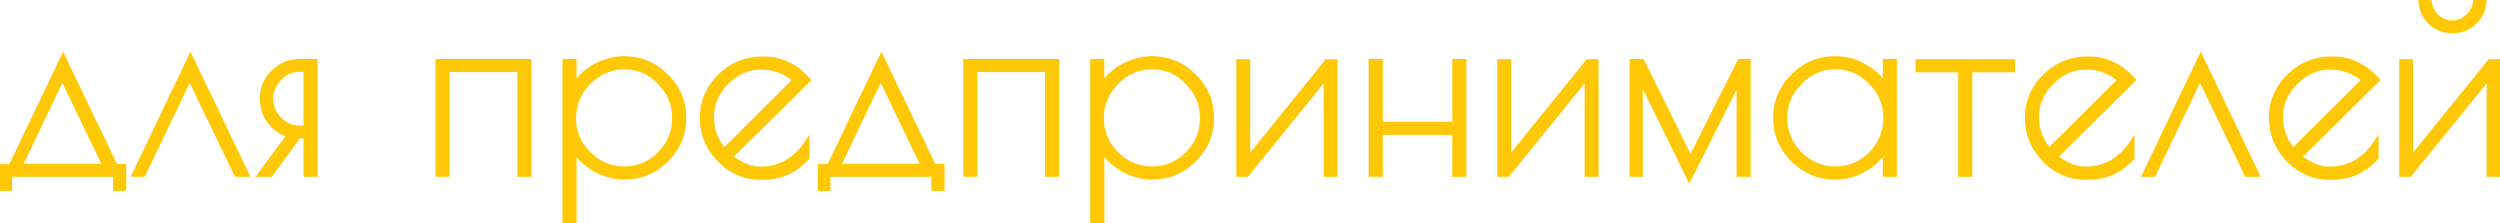
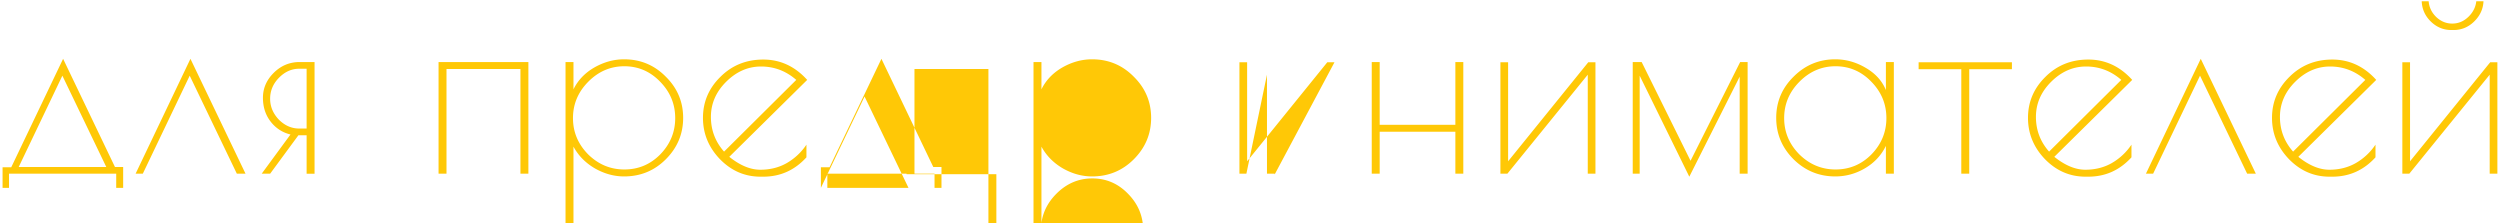
<svg xmlns="http://www.w3.org/2000/svg" width="806" height="72" fill="none">
-   <path fill="#FFC806" d="M.828 60.56v-6.64h2.8l16.72-34.96 16.72 34.88h2.64v6.72h-2.24V56H2.908v4.56H.828Zm19.28-36.16L6.028 53.84h28.24L20.108 24.4ZM46.038 56h-2.32l17.68-37.04L79.159 56h-2.8l-15.2-31.6L46.039 56Zm47.614-12.64c-2.614-.64-4.747-2.027-6.4-4.16-1.653-2.133-2.48-4.693-2.48-7.68 0-3.04 1.146-5.707 3.44-8 2.346-2.347 5.147-3.52 8.4-3.52h4.8v36h-2.56V43.6h-2.64L87.092 56h-2.72l9.28-12.64Zm5.2-1.92V22.16h-2.4c-2.453 0-4.64.987-6.56 2.96-1.867 1.92-2.8 4.16-2.8 6.72 0 2.507.933 4.747 2.8 6.72 1.92 1.92 4.107 2.88 6.56 2.88h2.4ZM141.39 20h28.96v36h-2.56V22.24h-23.84V56h-2.56V20Zm40.937 52V20h2.56v8.8c1.44-2.933 3.68-5.28 6.72-7.04 3.093-1.76 6.293-2.64 9.6-2.64 5.28 0 9.76 1.867 13.44 5.6 3.733 3.68 5.6 8.107 5.6 13.28s-1.867 9.627-5.6 13.36c-3.68 3.68-8.16 5.52-13.44 5.52-3.2 0-6.32-.853-9.36-2.56-3.04-1.76-5.36-4.107-6.96-7.04V72h-2.56Zm2.4-33.92c0 4.48 1.627 8.373 4.88 11.68 3.307 3.253 7.2 4.88 11.68 4.88 4.533 0 8.4-1.627 11.6-4.88 3.2-3.307 4.8-7.2 4.8-11.68 0-4.533-1.627-8.453-4.88-11.76-3.2-3.307-7.04-4.96-11.52-4.96-4.48 0-8.373 1.68-11.68 5.04-3.253 3.307-4.88 7.2-4.88 11.68Zm61.35 18.88h-.88c-5.067 0-9.44-1.893-13.12-5.68-3.627-3.787-5.44-8.213-5.44-13.28 0-5.12 1.866-9.52 5.6-13.2 3.733-3.733 8.346-5.6 13.84-5.6 5.493 0 10.213 2.187 14.16 6.56l-25.12 24.8c3.466 2.773 6.8 4.16 10 4.16s6.053-.72 8.56-2.16a19.184 19.184 0 0 0 6.32-5.92v4.08c-3.787 4.16-8.427 6.24-13.92 6.24Zm-.72-35.52c-4.214 0-7.974 1.653-11.28 4.96-3.254 3.253-4.88 7.013-4.88 11.28 0 4.267 1.413 8 4.24 11.2l23.28-23.12c-3.307-2.88-7.094-4.32-11.36-4.32Zm19.298 39.12v-6.64h2.8l16.72-34.96 16.72 34.88h2.64v6.72h-2.24V56h-34.56v4.56h-2.08Zm19.28-36.16-14.08 29.44h28.24l-14.16-29.44Zm27.611-4.4h28.96v36h-2.56V22.24h-23.84V56h-2.56V20Zm40.937 52V20h2.56v8.8c1.44-2.933 3.68-5.28 6.72-7.04 3.094-1.76 6.294-2.64 9.6-2.64 5.28 0 9.76 1.867 13.44 5.6 3.734 3.68 5.6 8.107 5.6 13.28s-1.866 9.627-5.6 13.36c-3.68 3.68-8.16 5.52-13.44 5.52-3.2 0-6.32-.853-9.36-2.56-3.04-1.76-5.36-4.107-6.96-7.04V72h-2.56Zm2.4-33.92c0 4.48 1.627 8.373 4.88 11.68 3.307 3.253 7.2 4.88 11.68 4.88 4.534 0 8.4-1.627 11.6-4.88 3.2-3.307 4.8-7.2 4.8-11.68 0-4.533-1.626-8.453-4.88-11.76-3.2-3.307-7.04-4.96-11.52-4.96-4.48 0-8.373 1.68-11.68 5.04-3.253 3.307-4.88 7.2-4.88 11.68Zm75.35-18V56h-2.48V24.08L401.834 56h-2.24V20.08h2.48V52l25.84-31.92h2.32ZM469.21 20h2.56v36h-2.56V42.48h-24.4V56h-2.56V20h2.56v20.24h24.4V20Zm45.164.08V56h-2.48V24.08L485.974 56h-2.24V20.08h2.48V52l25.84-31.92h2.32ZM526.391 56V20h2.88l15.76 31.84 16-31.84h2.4v36h-2.56V24.72l-16.24 32.24-16-32.56V56h-2.24Zm84.182-36v36h-2.56v-8.96c-1.493 3.04-3.733 5.44-6.72 7.2-2.987 1.76-6.187 2.64-9.6 2.64-5.227 0-9.707-1.84-13.44-5.52-3.733-3.733-5.6-8.187-5.6-13.36s1.867-9.6 5.6-13.28c3.733-3.733 8.213-5.6 13.44-5.6 3.413 0 6.667.907 9.76 2.72 3.147 1.813 5.333 4.213 6.56 7.2V20h2.56Zm-35.36 18.08c0 4.48 1.627 8.373 4.88 11.68 3.307 3.253 7.2 4.88 11.68 4.88 4.533 0 8.4-1.627 11.6-4.88 3.2-3.307 4.8-7.2 4.8-11.68 0-4.533-1.627-8.453-4.88-11.76-3.2-3.307-7.04-4.96-11.52-4.96-4.48 0-8.373 1.68-11.68 5.04-3.253 3.307-4.88 7.2-4.88 11.68Zm73.43-18v2.24h-13.76V56h-2.56V22.32h-13.76v-2.24h30.08Zm24.622 36.88h-.88c-5.067 0-9.44-1.893-13.12-5.68-3.627-3.787-5.44-8.213-5.44-13.28 0-5.12 1.867-9.52 5.6-13.2 3.733-3.733 8.347-5.6 13.84-5.6s10.213 2.187 14.16 6.56l-25.12 24.8c3.467 2.773 6.8 4.16 10 4.16s6.053-.72 8.56-2.16a19.174 19.174 0 0 0 6.32-5.92v4.08c-3.787 4.16-8.427 6.24-13.92 6.24Zm-.72-35.52c-4.213 0-7.973 1.653-11.28 4.96-3.253 3.253-4.88 7.013-4.88 11.28 0 4.267 1.413 8 4.24 11.2l23.28-23.12c-3.307-2.88-7.093-4.32-11.36-4.32ZM694.164 56h-2.32l17.68-37.04L727.284 56h-2.8l-15.2-31.6-15.12 31.6Zm57.773.96h-.88c-5.067 0-9.44-1.893-13.12-5.68-3.627-3.787-5.44-8.213-5.44-13.28 0-5.12 1.867-9.52 5.6-13.2 3.733-3.733 8.347-5.6 13.84-5.6s10.213 2.187 14.16 6.56l-25.12 24.8c3.467 2.773 6.8 4.16 10 4.16s6.053-.72 8.56-2.16a19.174 19.174 0 0 0 6.32-5.92v4.08c-3.787 4.16-8.427 6.24-13.92 6.24Zm-.72-35.52c-4.213 0-7.973 1.653-11.28 4.96-3.253 3.253-4.88 7.013-4.88 11.28 0 4.267 1.413 8 4.24 11.2l23.28-23.12c-3.307-2.88-7.093-4.32-11.36-4.32Zm53.939-1.36V56h-2.48V24.08L776.756 56h-2.24V20.08h2.48V52l25.84-31.92h2.32ZM782.996.4c.16 1.973.986 3.68 2.48 5.12 1.493 1.387 3.2 2.08 5.12 2.08 1.973 0 3.706-.72 5.2-2.16 1.493-1.44 2.346-3.12 2.56-5.04h2.32c-.107 2.507-1.12 4.693-3.04 6.56-1.867 1.813-4.08 2.72-6.64 2.72h-.64c-2.56 0-4.774-.907-6.64-2.72-1.867-1.813-2.854-4-2.96-6.56h2.24Z" />
-   <path fill="#FFC806" d="M.828 60.56h-1v1h1v-1Zm0-6.64v-1h-1v1h1Zm2.8 0v1h.63l.272-.569-.902-.431Zm16.72-34.96.902-.432-.903-1.884-.901 1.885.902.431Zm16.72 34.88-.902.432.273.568h.63v-1Zm2.64 0h1v-1h-1v1Zm0 6.72v1h1v-1h-1Zm-2.24 0h-1v1h1v-1Zm0-4.56h1v-1h-1v1Zm-34.56 0v-1h-1v1h1Zm0 4.56v1h1v-1h-1Zm17.2-36.16.901-.433-.903-1.88-.9 1.881.902.432ZM6.028 53.84l-.902-.432-.685 1.432h1.587v-1Zm28.24 0v1h1.59l-.689-1.433-.9.433Zm-32.44 6.72v-6.64h-2v6.64h2Zm-1-5.64h2.8v-2h-2.8v2Zm3.702-.569 16.72-34.96-1.804-.862-16.72 34.96 1.804.863Zm14.916-34.959 16.72 34.88 1.804-.864-16.72-34.88-1.804.864ZM37.068 54.84h2.64v-2h-2.64v2Zm1.64-1v6.72h2v-6.72h-2Zm1 5.72h-2.24v2h2.24v-2Zm-1.24 1V56h-2v4.56h2Zm-1-5.56H2.908v2h34.56v-2Zm-35.56 1v4.56h2V56h-2Zm1 3.56H.828v2h2.08v-2Zm16.298-35.592-14.08 29.44 1.804.864 14.08-29.44-1.804-.864ZM6.028 54.84h28.24v-2H6.028v2Zm29.141-1.433-14.16-29.44-1.802.866 14.16 29.44 1.802-.866ZM46.04 56v1h.63l.272-.568-.902-.432Zm-2.32 0-.903-.43-.683 1.43h1.586v-1Zm17.68-37.04.901-.432-.903-1.885-.9 1.886.902.431ZM79.159 56v1h1.588l-.686-1.432-.902.432Zm-2.8 0-.901.434.272.566h.629v-1Zm-15.2-31.6.9-.433-.903-1.879-.9 1.88.903.432ZM46.039 55h-2.32v2h2.32v-2Zm-1.418 1.43 17.68-37.04-1.805-.86-17.68 37.04 1.805.86Zm15.876-37.038 17.76 37.04 1.803-.864-17.76-37.04-1.803.864ZM79.159 55h-2.8v2h2.8v-2Zm-1.9.566-15.2-31.6-1.801.867 15.2 31.6 1.802-.867ZM60.258 23.968l-15.12 31.6 1.804.864 15.12-31.6-1.804-.864ZM93.652 43.36l.806.592.886-1.207-1.454-.356-.238.971Zm-6.4-4.16.79-.613-.79.613Zm.96-15.68-.707-.707.707.707Zm13.2-3.52h1v-1h-1v1Zm0 36v1h1v-1h-1Zm-2.56 0h-1v1h1v-1Zm0-12.4h1v-1h-1v1Zm-2.64 0v-1h-.506l-.3.407.806.593ZM87.092 56v1h.506l.3-.407-.806-.593Zm-2.72 0-.806-.592L82.397 57h1.975v-1Zm14.48-14.56v1h1v-1h-1Zm0-19.28h1v-1h-1v1Zm-8.96 2.96-.717-.697.717.697Zm0 13.44-.727.687.01.01.01.01.707-.707Zm3.998 3.829c-2.393-.586-4.332-1.846-5.848-3.802l-1.58 1.226c1.79 2.31 4.118 3.824 6.952 4.518l.476-1.942Zm-5.848-3.802c-1.503-1.939-2.27-4.277-2.27-7.067h-2c0 3.183.886 5.965 2.69 8.293l1.58-1.226Zm-2.27-7.067c0-2.756 1.027-5.173 3.147-7.293l-1.414-1.414c-2.467 2.467-3.733 5.383-3.733 8.707h2Zm3.147-7.293C91.082 22.064 93.629 21 96.612 21v-2c-3.525 0-6.577 1.283-9.107 3.813l1.414 1.414ZM96.612 21h4.8v-2h-4.8v2Zm3.8-1v36h2V20h-2Zm1 35h-2.56v2h2.56v-2Zm-1.56 1V43.6h-2V56h2Zm-1-13.4h-2.64v2h2.64v-2Zm-3.446.407-9.12 12.4 1.611 1.186 9.12-12.4-1.61-1.185ZM87.092 55h-2.72v2h2.72v-2Zm-1.914 1.592 9.28-12.64-1.612-1.184-9.28 12.64 1.612 1.184ZM99.852 41.44V22.16h-2v19.28h2Zm-1-20.28h-2.4v2h2.4v-2Zm-2.4 0c-2.758 0-5.194 1.122-7.277 3.263l1.434 1.394c1.757-1.805 3.694-2.657 5.843-2.657v-2Zm-7.277 3.263c-2.039 2.097-3.083 4.584-3.083 7.417h2c0-2.287.822-4.28 2.517-6.023l-1.434-1.394Zm-3.083 7.417c0 2.785 1.047 5.265 3.073 7.407l1.453-1.374c-1.707-1.805-2.526-3.804-2.526-6.033h-2Zm3.093 7.427c2.085 2.086 4.519 3.173 7.267 3.173v-2c-2.159 0-4.099-.833-5.853-2.587l-1.414 1.414Zm7.267 3.173h2.4v-2h-2.4v2ZM141.39 20v-1h-1v1h1Zm28.96 0h1v-1h-1v1Zm0 36v1h1v-1h-1Zm-2.56 0h-1v1h1v-1Zm0-33.76h1v-1h-1v1Zm-23.84 0v-1h-1v1h1Zm0 33.76v1h1v-1h-1Zm-2.56 0h-1v1h1v-1Zm0-35h28.96v-2h-28.96v2Zm27.96-1v36h2V20h-2Zm1 35h-2.56v2h2.56v-2Zm-1.56 1V22.24h-2V56h2Zm-1-34.76h-23.84v2h23.84v-2Zm-24.84 1V56h2V22.24h-2Zm1 32.76h-2.56v2h2.56v-2Zm-1.56 1V20h-2v36h2Zm39.937 16h-1v1h1v-1Zm0-52v-1h-1v1h1Zm2.56 0h1v-1h-1v1Zm0 8.8h-1l1.898.44-.898-.44Zm6.72-7.04-.494-.87-.007.005.501.865Zm23.04 2.96-.712.702.005.005.005.005.702-.712Zm0 26.64.707.707-.707-.707Zm-22.8 2.96-.501.865.012.007.489-.872Zm-6.96-7.04.878-.479-1.878.479h1Zm0 24.72v1h1v-1h-1Zm4.72-22.24-.713.701.006.006.006.006.701-.713Zm23.28 0 .713.701.006-.006-.719-.695Zm-.08-23.44-.718.695.005.006.713-.701Zm-23.2.08-.713-.701.713.701Zm-6.28 45.6V20h-2v52h2Zm-1-51h2.56v-2h-2.56v2Zm1.56-1v8.8h2V20h-2Zm1.898 9.24c1.346-2.741 3.441-4.946 6.323-6.615l-1.002-1.73c-3.198 1.851-5.583 4.34-7.117 7.464l1.796.882Zm6.317-6.61c2.954-1.682 5.985-2.51 9.105-2.51v-2c-3.493 0-6.862.932-10.094 2.77l.989 1.74Zm9.105-2.51c5.015 0 9.237 1.76 12.728 5.302l1.424-1.404c-3.869-3.925-8.606-5.898-14.152-5.898v2Zm12.738 5.312c3.546 3.495 5.302 7.666 5.302 12.568h2c0-5.445-1.977-10.127-5.898-13.992l-1.404 1.424ZM219.248 38c0 4.902-1.757 9.103-5.307 12.653l1.414 1.414c3.917-3.916 5.893-8.622 5.893-14.067h-2Zm-5.307 12.653c-3.489 3.49-7.714 5.227-12.733 5.227v2c5.541 0 10.277-1.942 14.147-5.813l-1.414-1.414Zm-12.733 5.227c-3.013 0-5.966-.802-8.87-2.432l-.979 1.744c3.175 1.783 6.463 2.688 9.849 2.688v-2Zm-8.859-2.425c-2.89-1.673-5.075-3.89-6.583-6.654l-1.756.958c1.693 3.103 4.147 5.58 7.337 7.426l1.002-1.73Zm-8.461-6.175V72h2V47.28h-2Zm1 23.72h-2.56v2h2.56v-2Zm-1.16-32.92c0 4.753 1.737 8.895 5.167 12.381l1.426-1.402c-3.077-3.127-4.593-6.772-4.593-10.979h-2Zm5.179 12.393c3.486 3.43 7.629 5.167 12.381 5.167v-2c-4.207 0-7.852-1.516-10.979-4.593l-1.402 1.426Zm12.381 5.167c4.804 0 8.926-1.736 12.313-5.179l-1.426-1.402c-3.013 3.063-6.624 4.581-10.887 4.581v2Zm12.319-5.185c3.375-3.487 5.081-7.628 5.081-12.375h-2c0 4.213-1.494 7.859-4.518 10.985l1.437 1.39Zm5.081-12.375c0-4.802-1.734-8.972-5.167-12.461l-1.426 1.402c3.074 3.125 4.593 6.795 4.593 11.059h2Zm-5.161-12.455c-3.383-3.496-7.48-5.265-12.239-5.265v2c4.201 0 7.784 1.538 10.802 4.655l1.437-1.39Zm-12.239-5.265c-4.763 0-8.909 1.799-12.393 5.339l1.426 1.402c3.13-3.18 6.77-4.741 10.967-4.741v-2Zm-12.393 5.339c-3.43 3.486-5.167 7.628-5.167 12.381h2c0-4.207 1.516-7.852 4.593-10.979l-1.426-1.402Zm43.183 25.581-.723.692.005.005.718-.697Zm.16-26.48.702.712.005-.005-.707-.707Zm28 .96.702.712.68-.672-.64-.71-.742.67Zm-25.12 24.8-.703-.712-.8.79.878.703.625-.781Zm18.56 2 .498.867.005-.003-.503-.864Zm6.32-5.92h1v-3.273l-1.83 2.714.83.559Zm0 4.08.739.673.261-.286v-.387h-1Zm-25.92-24.32.707.707-.707-.707Zm-.64 22.48-.75.662.702.795.752-.748-.704-.709Zm23.28-23.12.704.71.763-.758-.811-.706-.656.754Zm-10.64 30.2h-.88v2h.88v-2Zm-.88 0c-4.784 0-8.903-1.775-12.403-5.377l-1.435 1.394c3.86 3.971 8.488 5.983 13.838 5.983v-2ZM232.8 50.588c-3.456-3.607-5.162-7.789-5.162-12.588h-2c0 5.334 1.919 10.006 5.717 13.972l1.445-1.384ZM227.638 38c0-4.845 1.754-8.99 5.302-12.488l-1.405-1.424c-3.918 3.863-5.897 8.517-5.897 13.912h2Zm5.307-12.493c3.537-3.537 7.892-5.307 13.133-5.307v-2c-5.747 0-10.618 1.964-14.548 5.893l1.415 1.414Zm13.133-5.307c5.188 0 9.645 2.05 13.417 6.23l1.485-1.34c-4.121-4.566-9.104-6.89-14.902-6.89v2Zm13.457 4.848-25.12 24.8 1.405 1.424 25.12-24.8-1.405-1.424Zm-25.042 26.293c3.576 2.86 7.124 4.379 10.625 4.379v-2c-2.9 0-6.019-1.255-9.376-3.94l-1.249 1.56Zm10.625 4.379c3.355 0 6.384-.757 9.058-2.293l-.997-1.734c-2.339 1.344-5.017 2.027-8.061 2.027v2Zm9.063-2.296a20.182 20.182 0 0 0 6.646-6.225l-1.659-1.118a18.177 18.177 0 0 1-5.994 5.615l1.007 1.728Zm4.817-6.784v4.08h2v-4.08h-2Zm.26 3.407c-3.602 3.957-7.976 5.913-13.18 5.913v2c5.782 0 10.688-2.204 14.659-6.567l-1.479-1.346Zm-13.9-29.607c-4.509 0-8.516 1.781-11.988 5.253l1.415 1.414c3.141-3.142 6.655-4.667 10.573-4.667v-2Zm-11.988 5.253c-3.424 3.424-5.172 7.433-5.172 11.987h2c0-3.98 1.505-7.49 4.587-10.573l-1.415-1.414Zm-5.172 11.987c0 4.51 1.502 8.48 4.49 11.862l1.499-1.324c-2.665-3.017-3.989-6.515-3.989-10.538h-2Zm5.944 11.91 23.28-23.12-1.409-1.42-23.28 23.12 1.409 1.42Zm23.232-24.584c-3.483-3.034-7.501-4.566-12.016-4.566v2c4.017 0 7.573 1.348 10.703 4.074l1.313-1.508Zm7.282 35.554h-1v1h1v-1Zm0-6.64v-1h-1v1h1Zm2.8 0v1h.63l.272-.569-.902-.431Zm16.72-34.96.902-.432-.903-1.884-.901 1.885.902.431Zm16.72 34.88-.901.432.272.568h.629v-1Zm2.64 0h1v-1h-1v1Zm0 6.72v1h1v-1h-1Zm-2.24 0h-1v1h1v-1Zm0-4.56h1v-1h-1v1Zm-34.56 0v-1h-1v1h1Zm0 4.56v1h1v-1h-1Zm17.2-36.16.901-.433-.903-1.88-.9 1.881.902.432Zm-14.08 29.44-.902-.432-.684 1.432h1.586v-1Zm28.24 0v1h1.591l-.69-1.433-.901.433Zm-32.44 6.72v-6.64h-2v6.64h2Zm-1-5.64h2.8v-2h-2.8v2Zm3.702-.569 16.72-34.96-1.804-.862-16.72 34.96 1.804.863Zm14.917-34.959 16.72 34.88 1.803-.864-16.72-34.88-1.803.864Zm17.621 35.448h2.64v-2h-2.64v2Zm1.64-1v6.72h2v-6.72h-2Zm1 5.72h-2.24v2h2.24v-2Zm-1.24 1V56h-2v4.56h2Zm-1-5.56h-34.56v2h34.56v-2Zm-35.56 1v4.56h2V56h-2Zm1 3.56h-2.08v2h2.08v-2Zm16.298-35.592-14.08 29.44 1.804.864 14.08-29.44-1.804-.864ZM269.856 54.84h28.24v-2h-28.24v2Zm29.141-1.433-14.16-29.44-1.802.866 14.16 29.44 1.802-.866ZM311.547 20v-1h-1v1h1Zm28.96 0h1v-1h-1v1Zm0 36v1h1v-1h-1Zm-2.56 0h-1v1h1v-1Zm0-33.76h1v-1h-1v1Zm-23.84 0v-1h-1v1h1Zm0 33.76v1h1v-1h-1Zm-2.56 0h-1v1h1v-1Zm0-35h28.96v-2h-28.96v2Zm27.96-1v36h2V20h-2Zm1 35h-2.56v2h2.56v-2Zm-1.56 1V22.24h-2V56h2Zm-1-34.76h-23.84v2h23.84v-2Zm-24.84 1V56h2V22.24h-2Zm1 32.76h-2.56v2h2.56v-2Zm-1.56 1V20h-2v36h2Zm39.937 16h-1v1h1v-1Zm0-52v-1h-1v1h1Zm2.56 0h1v-1h-1v1Zm0 8.8h-1l1.898.44-.898-.44Zm6.72-7.04-.494-.87-.007.005.501.865Zm23.04 2.96-.712.702.005.005.005.005.702-.712Zm0 26.64.707.707-.707-.707Zm-22.8 2.96-.501.865.012.007.489-.872Zm-6.96-7.04.878-.479-1.878.479h1Zm0 24.72v1h1v-1h-1Zm4.72-22.24-.712.701.005.006.006.006.701-.713Zm23.28 0 .713.701.006-.006-.719-.695Zm-.08-23.44-.718.695.006.006.712-.701Zm-23.2.08-.712-.701.712.701Zm-6.28 45.6V20h-2v52h2Zm-1-51h2.56v-2h-2.56v2Zm1.56-1v8.8h2V20h-2Zm1.898 9.24c1.346-2.741 3.441-4.946 6.323-6.615l-1.002-1.73c-3.198 1.851-5.582 4.34-7.116 7.464l1.795.882Zm6.317-6.61c2.954-1.682 5.985-2.51 9.105-2.51v-2c-3.493 0-6.862.932-10.094 2.77l.989 1.74Zm9.105-2.51c5.015 0 9.238 1.76 12.728 5.302l1.425-1.404c-3.87-3.925-8.607-5.898-14.153-5.898v2Zm12.738 5.312c3.546 3.495 5.302 7.666 5.302 12.568h2c0-5.445-1.976-10.127-5.898-13.992l-1.404 1.424ZM389.404 38c0 4.902-1.757 9.103-5.307 12.653l1.414 1.414c3.917-3.916 5.893-8.622 5.893-14.067h-2Zm-5.307 12.653c-3.489 3.49-7.714 5.227-12.733 5.227v2c5.541 0 10.277-1.942 14.147-5.813l-1.414-1.414Zm-12.733 5.227c-3.013 0-5.966-.802-8.87-2.432l-.979 1.744c3.176 1.783 6.463 2.688 9.849 2.688v-2Zm-8.859-2.425c-2.889-1.673-5.075-3.89-6.583-6.654l-1.756.958c1.693 3.103 4.147 5.58 7.337 7.426l1.002-1.73Zm-8.461-6.175V72h2V47.28h-2Zm1 23.72h-2.56v2h2.56v-2Zm-1.16-32.92c0 4.753 1.737 8.895 5.168 12.381l1.425-1.402c-3.076-3.127-4.593-6.772-4.593-10.979h-2Zm5.179 12.393c3.486 3.43 7.629 5.167 12.381 5.167v-2c-4.207 0-7.851-1.516-10.978-4.593l-1.403 1.426Zm12.381 5.167c4.804 0 8.927-1.736 12.313-5.179l-1.426-1.402c-3.013 3.063-6.623 4.581-10.887 4.581v2Zm12.319-5.185c3.375-3.487 5.081-7.628 5.081-12.375h-2c0 4.213-1.493 7.859-4.518 10.985l1.437 1.39Zm5.081-12.375c0-4.802-1.734-8.972-5.167-12.461l-1.425 1.402c3.074 3.125 4.592 6.795 4.592 11.059h2Zm-5.161-12.455c-3.383-3.496-7.48-5.265-12.239-5.265v2c4.201 0 7.784 1.538 10.802 4.655l1.437-1.39Zm-12.239-5.265c-4.763 0-8.909 1.799-12.392 5.339l1.425 1.402c3.13-3.18 6.771-4.741 10.967-4.741v-2Zm-12.392 5.339c-3.431 3.486-5.168 7.628-5.168 12.381h2c0-4.207 1.517-7.852 4.593-10.979l-1.425-1.402Zm71.182-5.619h1v-1h-1v1Zm0 35.92v1h1v-1h-1Zm-2.48 0h-1v1h1v-1Zm0-31.92h1v-2.818l-1.777 2.188.777.63ZM401.834 56v1h.476l.3-.37-.776-.63Zm-2.24 0h-1v1h1v-1Zm0-35.92v-1h-1v1h1Zm2.48 0h1v-1h-1v1Zm0 31.92h-1v2.825l1.777-2.196-.777-.629Zm25.84-31.92v-1h-.477l-.3.37.777.63Zm1.32 0V56h2V20.08h-2Zm1 34.92h-2.48v2h2.48v-2Zm-1.48 1V24.08h-2V56h2Zm-1.777-32.55-25.92 31.92 1.553 1.26 25.92-31.92-1.553-1.26ZM401.834 55h-2.24v2h2.24v-2Zm-1.24 1V20.08h-2V56h2Zm-1-34.92h2.48v-2h-2.48v2Zm1.48-1V52h2V20.08h-2Zm1.777 32.55 25.84-31.92-1.554-1.26-25.84 31.92 1.554 1.26Zm25.063-31.55h2.32v-2h-2.32v2ZM469.21 20v-1h-1v1h1Zm2.56 0h1v-1h-1v1Zm0 36v1h1v-1h-1Zm-2.56 0h-1v1h1v-1Zm0-13.52h1v-1h-1v1Zm-24.4 0v-1h-1v1h1Zm0 13.52v1h1v-1h-1Zm-2.56 0h-1v1h1v-1Zm0-36v-1h-1v1h1Zm2.56 0h1v-1h-1v1Zm0 20.24h-1v1h1v-1Zm24.4 0v1h1v-1h-1Zm0-19.24h2.56v-2h-2.56v2Zm1.56-1v36h2V20h-2Zm1 35h-2.56v2h2.56v-2Zm-1.56 1V42.48h-2V56h2Zm-1-14.52h-24.4v2h24.4v-2Zm-25.4 1V56h2V42.48h-2Zm1 12.52h-2.56v2h2.56v-2Zm-1.56 1V20h-2v36h2Zm-1-35h2.56v-2h-2.56v2Zm1.56-1v20.24h2V20h-2Zm1 21.24h24.4v-2h-24.4v2Zm25.4-1V20h-2v20.24h2Zm44.164-20.16h1v-1h-1v1Zm0 35.92v1h1v-1h-1Zm-2.48 0h-1v1h1v-1Zm0-31.92h1v-2.818l-1.776 2.188.776.63ZM485.974 56v1h.477l.3-.37-.777-.63Zm-2.24 0h-1v1h1v-1Zm0-35.92v-1h-1v1h1Zm2.48 0h1v-1h-1v1Zm0 31.92h-1v2.825l1.778-2.196-.778-.629Zm25.84-31.92v-1h-.477l-.3.37.777.63Zm1.32 0V56h2V20.08h-2Zm1 34.92h-2.48v2h2.48v-2Zm-1.48 1V24.08h-2V56h2Zm-1.776-32.55-25.92 31.92 1.553 1.26 25.92-31.92-1.553-1.26ZM485.974 55h-2.24v2h2.24v-2Zm-1.24 1V20.08h-2V56h2Zm-1-34.92h2.48v-2h-2.48v2Zm1.48-1V52h2V20.08h-2Zm1.778 32.55 25.84-31.92-1.555-1.26-25.84 31.92 1.555 1.26Zm25.062-31.55h2.32v-2h-2.32v2ZM526.391 56h-1v1h1v-1Zm0-36v-1h-1v1h1Zm2.88 0 .896-.444-.276-.556h-.62v1Zm15.76 31.84-.897.444.89 1.797.9-1.792-.893-.449Zm16-31.84v-1h-.617l-.277.551.894.449Zm2.4 0h1v-1h-1v1Zm0 36v1h1v-1h-1Zm-2.56 0h-1v1h1v-1Zm0-31.28h1l-1.893-.45.893.45Zm-16.24 32.24-.898.441.887 1.804.904-1.795-.893-.45Zm-16-32.56.897-.441-1.897.441h1Zm0 31.6v1h1v-1h-1Zm-1.24 0V20h-2v36h2Zm-1-35h2.88v-2h-2.88v2Zm1.983-.556 15.76 31.84 1.793-.888-15.76-31.84-1.793.888Zm17.55 31.845 16-31.84-1.787-.898-16 31.84 1.787.898ZM561.031 21h2.4v-2h-2.4v2Zm1.4-1v36h2V20h-2Zm1 35h-2.56v2h2.56v-2Zm-1.56 1V24.72h-2V56h2Zm-1.893-31.73-16.24 32.24 1.786.9 16.24-32.24-1.786-.9Zm-14.45 32.249-16-32.56-1.795.882 16 32.56 1.795-.882ZM527.631 24.4V56h2V24.4h-2Zm1 30.6h-2.24v2h2.24v-2Zm81.942-35h1v-1h-1v1Zm0 36v1h1v-1h-1Zm-2.56 0h-1v1h1v-1Zm0-8.96h1l-1.897-.44.897.44Zm-6.72 7.2.508.861-.508-.861Zm-23.04-2.88-.707.707.005.005.702-.712Zm0-26.64.702.712.005-.005-.707-.707Zm23.2-2.88-.506.863.007.003.499-.866Zm6.56 7.2-.925.38 1.925-.38h-1Zm0-9.04v-1h-1v1h1Zm-27.92 29.76-.713.701.006.006.006.006.701-.713Zm23.28 0 .713.701.006-.006-.719-.695Zm-.08-23.44-.719.695.006.006.713-.701Zm-23.2.08-.713-.701.713.701Zm29.48-6.4v36h2V20h-2Zm1 35h-2.56v2h2.56v-2Zm-1.56 1v-8.96h-2V56h2Zm-1.897-9.4c-1.406 2.86-3.508 5.115-6.331 6.779l1.016 1.723c3.151-1.857 5.528-4.401 7.11-7.621l-1.795-.882Zm-6.331 6.779c-2.835 1.67-5.86 2.501-9.092 2.501v2c3.595 0 6.97-.93 10.108-2.779l-1.016-1.722Zm-9.092 2.501c-4.963 0-9.191-1.736-12.738-5.232l-1.404 1.424c3.92 3.864 8.652 5.808 14.142 5.808v-2Zm-12.733-5.227c-3.55-3.55-5.307-7.75-5.307-12.653h-2c0 5.445 1.976 10.15 5.893 14.067l1.414-1.414ZM573.653 38c0-4.902 1.757-9.073 5.302-12.568l-1.404-1.424c-3.921 3.865-5.898 8.547-5.898 13.992h2Zm5.307-12.573c3.548-3.548 7.775-5.307 12.733-5.307v-2c-5.495 0-10.228 1.974-14.147 5.893l1.414 1.414Zm12.733-5.307c3.227 0 6.306.854 9.254 2.583l1.012-1.726c-3.239-1.898-6.666-2.857-10.266-2.857v2Zm9.261 2.586c2.98 1.718 5.002 3.957 6.134 6.714l1.85-.76c-1.321-3.217-3.672-5.777-6.986-7.686l-.998 1.732Zm8.059 6.334V20h-2v9.04h2Zm-1-8.04h2.56v-2h-2.56v2Zm-33.8 17.08c0 4.753 1.737 8.895 5.167 12.381l1.426-1.402c-3.077-3.127-4.593-6.772-4.593-10.979h-2Zm5.179 12.393c3.486 3.43 7.629 5.167 12.381 5.167v-2c-4.207 0-7.852-1.516-10.979-4.593l-1.402 1.426Zm12.381 5.167c4.804 0 8.926-1.736 12.313-5.179l-1.426-1.402c-3.013 3.063-6.624 4.581-10.887 4.581v2Zm12.319-5.185c3.375-3.487 5.081-7.628 5.081-12.375h-2c0 4.213-1.494 7.859-4.518 10.985l1.437 1.39Zm5.081-12.375c0-4.802-1.734-8.972-5.167-12.461l-1.426 1.402c3.074 3.125 4.593 6.795 4.593 11.059h2Zm-5.161-12.455c-3.383-3.496-7.48-5.265-12.239-5.265v2c4.201 0 7.784 1.538 10.802 4.655l1.437-1.39Zm-12.239-5.265c-4.763 0-8.909 1.799-12.393 5.339l1.426 1.402c3.13-3.18 6.77-4.741 10.967-4.741v-2Zm-12.393 5.339c-3.43 3.486-5.167 7.628-5.167 12.381h2c0-4.207 1.516-7.852 4.593-10.979L579.38 25.7Zm69.263-5.619h1v-1h-1v1Zm0 2.24v1h1v-1h-1Zm-13.76 0v-1h-1v1h1Zm0 33.68v1h1v-1h-1Zm-2.56 0h-1v1h1v-1Zm0-33.68h1v-1h-1v1Zm-13.76 0h-1v1h1v-1Zm0-2.24v-1h-1v1h1Zm29.08 0v2.24h2v-2.24h-2Zm1 1.24h-13.76v2h13.76v-2Zm-14.76 1V56h2V22.32h-2Zm1 32.68h-2.56v2h2.56v-2Zm-1.56 1V22.32h-2V56h2Zm-1-34.68h-13.76v2h13.76v-2Zm-12.76 1v-2.24h-2v2.24h2Zm-1-1.24h30.08v-2h-30.08v2Zm40.702 30.2-.722.692.005.005.717-.697Zm.16-26.48.702.712.005-.005-.707-.707Zm28 .96.703.712.68-.672-.641-.71-.742.67Zm-25.12 24.8-.703-.712-.8.79.878.703.625-.781Zm18.56 2 .498.867.006-.003-.504-.864Zm6.32-5.92h1v-3.273l-1.829 2.714.829.559Zm0 4.08.74.673.26-.286v-.387h-1Zm-25.92-24.32.707.707-.707-.707Zm-.64 22.48-.749.662.701.795.753-.748-.705-.709Zm23.28-23.12.705.71.762-.758-.81-.706-.657.754Zm-10.64 30.2h-.88v2h.88v-2Zm-.88 0c-4.784 0-8.902-1.775-12.403-5.377l-1.434 1.394c3.859 3.971 8.488 5.983 13.837 5.983v-2Zm-12.398-5.372c-3.455-3.607-5.162-7.789-5.162-12.588h-2c0 5.334 1.92 10.006 5.718 13.972l1.444-1.384ZM654.825 38c0-4.845 1.754-8.99 5.302-12.488l-1.404-1.424c-3.919 3.863-5.898 8.517-5.898 13.912h2Zm5.307-12.493c3.538-3.537 7.893-5.307 13.133-5.307v-2c-5.747 0-10.618 1.964-14.547 5.893l1.414 1.414Zm13.133-5.307c5.188 0 9.645 2.05 13.418 6.23l1.484-1.34c-4.12-4.566-9.103-6.89-14.902-6.89v2Zm13.457 4.848-25.12 24.8 1.406 1.424 25.12-24.8-1.406-1.424ZM661.68 51.341c3.577 2.86 7.124 4.379 10.625 4.379v-2c-2.899 0-6.018-1.255-9.375-3.94l-1.25 1.56Zm10.625 4.379c3.356 0 6.384-.757 9.058-2.293l-.996-1.734c-2.339 1.344-5.018 2.027-8.062 2.027v2Zm9.064-2.296a20.169 20.169 0 0 0 6.645-6.225l-1.658-1.118a18.18 18.18 0 0 1-5.995 5.615l1.008 1.728Zm4.816-6.784v4.08h2v-4.08h-2Zm.26 3.407c-3.602 3.957-7.976 5.913-13.18 5.913v2c5.782 0 10.689-2.204 14.66-6.567l-1.48-1.346Zm-13.9-29.607c-4.509 0-8.515 1.781-11.987 5.253l1.414 1.414c3.142-3.142 6.655-4.667 10.573-4.667v-2Zm-11.987 5.253c-3.425 3.424-5.173 7.433-5.173 11.987h2c0-3.98 1.505-7.49 4.587-10.573l-1.414-1.414Zm-5.173 11.987c0 4.51 1.503 8.48 4.491 11.862l1.498-1.324c-2.665-3.017-3.989-6.515-3.989-10.538h-2Zm5.945 11.91 23.28-23.12-1.41-1.42-23.28 23.12 1.41 1.42Zm23.232-24.584c-3.483-3.034-7.502-4.566-12.017-4.566v2c4.018 0 7.573 1.348 10.703 4.074l1.314-1.508ZM694.164 56v1h.63l.272-.568-.902-.432Zm-2.32 0-.903-.43-.683 1.43h1.586v-1Zm17.68-37.04.901-.432-.903-1.885-.901 1.886.903.431ZM727.284 56v1h1.588l-.687-1.432-.901.432Zm-2.8 0-.901.434.272.566h.629v-1Zm-15.2-31.6.901-.433-.904-1.879-.899 1.88.902.432ZM694.164 55h-2.32v2h2.32v-2Zm-1.418 1.43 17.68-37.04-1.805-.86-17.68 37.04 1.805.86Zm15.876-37.038 17.76 37.04 1.803-.864-17.76-37.04-1.803.864ZM727.284 55h-2.8v2h2.8v-2Zm-1.899.566-15.2-31.6-1.802.867 15.2 31.6 1.802-.867Zm-17.003-31.598-15.12 31.6 1.804.864 15.12-31.6-1.804-.864Zm29.555 27.312-.722.692.005.005.717-.697Zm.16-26.48.702.712.005-.005-.707-.707Zm28 .96.702.712.681-.672-.641-.71-.742.67Zm-25.12 24.8-.703-.712-.8.79.878.703.625-.781Zm18.56 2 .498.867.006-.003-.504-.864Zm6.32-5.92h1v-3.273l-1.829 2.714.829.559Zm0 4.08.739.673.261-.286v-.387h-1Zm-25.92-24.32.707.707-.707-.707Zm-.64 22.48-.75.662.702.795.753-.748-.705-.709Zm23.28-23.12.705.71.762-.758-.81-.706-.657.754Zm-10.64 30.2h-.88v2h.88v-2Zm-.88 0c-4.784 0-8.902-1.775-12.403-5.377l-1.434 1.394c3.859 3.971 8.488 5.983 13.837 5.983v-2Zm-12.398-5.372c-3.455-3.607-5.162-7.789-5.162-12.588h-2c0 5.334 1.92 10.006 5.718 13.972l1.444-1.384ZM733.497 38c0-4.845 1.754-8.99 5.302-12.488l-1.404-1.424c-3.919 3.863-5.898 8.517-5.898 13.912h2Zm5.307-12.493c3.537-3.537 7.893-5.307 13.133-5.307v-2c-5.747 0-10.618 1.964-14.547 5.893l1.414 1.414Zm13.133-5.307c5.188 0 9.645 2.05 13.417 6.23l1.485-1.34c-4.121-4.566-9.104-6.89-14.902-6.89v2Zm13.457 4.848-25.12 24.8 1.405 1.424 25.12-24.8-1.405-1.424Zm-25.042 26.293c3.576 2.86 7.124 4.379 10.625 4.379v-2c-2.899 0-6.018-1.255-9.375-3.94l-1.25 1.56Zm10.625 4.379c3.356 0 6.384-.757 9.058-2.293l-.996-1.734c-2.34 1.344-5.018 2.027-8.062 2.027v2Zm9.064-2.296a20.169 20.169 0 0 0 6.645-6.225l-1.658-1.118a18.18 18.18 0 0 1-5.995 5.615l1.008 1.728Zm4.816-6.784v4.08h2v-4.08h-2Zm.26 3.407c-3.602 3.957-7.976 5.913-13.18 5.913v2c5.782 0 10.688-2.204 14.659-6.567l-1.479-1.346Zm-13.9-29.607c-4.509 0-8.516 1.781-11.987 5.253l1.414 1.414c3.142-3.142 6.655-4.667 10.573-4.667v-2Zm-11.987 5.253c-3.425 3.424-5.173 7.433-5.173 11.987h2c0-3.98 1.505-7.49 4.587-10.573l-1.414-1.414Zm-5.173 11.987c0 4.51 1.502 8.48 4.49 11.862l1.499-1.324c-2.665-3.017-3.989-6.515-3.989-10.538h-2Zm5.945 11.91 23.28-23.12-1.41-1.42-23.28 23.12 1.41 1.42Zm23.232-24.584c-3.484-3.034-7.502-4.566-12.017-4.566v2c4.018 0 7.573 1.348 10.703 4.074l1.314-1.508Zm41.922-4.926h1v-1h-1v1Zm0 35.92v1h1v-1h-1Zm-2.48 0h-1v1h1v-1Zm0-31.92h1v-2.818l-1.777 2.188.777.63ZM776.756 56v1h.476l.3-.37-.776-.63Zm-2.24 0h-1v1h1v-1Zm0-35.92v-1h-1v1h1Zm2.48 0h1v-1h-1v1Zm0 31.92h-1v2.825l1.777-2.196-.777-.629Zm25.84-31.92v-1h-.477l-.301.37.778.63ZM782.996.4l.996-.08-.074-.92h-.922v1Zm2.48 5.12-.695.72.007.006.007.007.681-.733ZM798.356.4v-1h-.895l-.099.89.994.11Zm2.32 0 .999.043.044-1.043h-1.043v1Zm-3.04 6.56.696.717h.001l-.697-.717Zm-13.92 0 .696-.717-.696.717ZM780.756.4v-1h-1.043l.043 1.042 1-.042Zm23.4 19.68V56h2V20.08h-2Zm1 34.92h-2.48v2h2.48v-2Zm-1.48 1V24.08h-2V56h2Zm-1.777-32.55-25.92 31.92 1.553 1.26 25.92-31.92-1.553-1.26ZM776.756 55h-2.24v2h2.24v-2Zm-1.24 1V20.08h-2V56h2Zm-1-34.92h2.48v-2h-2.48v2Zm1.48-1V52h2V20.08h-2Zm1.777 32.55 25.84-31.92-1.555-1.26-25.84 31.92 1.555 1.26Zm25.063-31.55h2.32v-2h-2.32v2ZM781.999.48c.181 2.23 1.123 4.16 2.782 5.76l1.389-1.44c-1.327-1.28-2.038-2.763-2.178-4.48l-1.993.16Zm2.796 5.773c1.666 1.547 3.612 2.347 5.801 2.347v-2c-1.651 0-3.119-.586-4.44-1.813l-1.361 1.466Zm5.801 2.347c2.246 0 4.225-.83 5.894-2.44l-1.389-1.44c-1.317 1.27-2.805 1.88-4.505 1.88v2Zm5.894-2.44c1.648-1.59 2.618-3.48 2.86-5.65l-1.988-.22c-.186 1.67-.922 3.14-2.261 4.43l1.389 1.44Zm1.866-4.76h2.32v-2h-2.32v2Zm1.321-1.043c-.096 2.234-.988 4.184-2.738 5.886l1.394 1.434c2.089-2.032 3.223-4.454 3.342-7.234l-1.998-.086Zm-2.738 5.886c-1.684 1.635-3.648 2.437-5.943 2.437v2c2.825 0 5.287-1.011 7.336-3.003l-1.393-1.434Zm-5.943 2.437h-.64v2h.64v-2Zm-.64 0c-2.295 0-4.26-.802-5.944-2.437l-1.393 1.434c2.05 1.992 4.512 3.003 7.337 3.003v-2Zm-5.944-2.437c-1.686-1.638-2.561-3.585-2.657-5.885l-1.999.084c.118 2.82 1.216 5.247 3.263 7.235l1.393-1.434ZM780.756 1.4h2.24v-2h-2.24v2Z" />
+   <path fill="#FFC806" d="M.828 60.56v-6.64h2.8l16.72-34.96 16.72 34.88h2.64v6.72h-2.24V56H2.908v4.56H.828Zm19.28-36.16L6.028 53.84h28.24L20.108 24.4ZM46.038 56h-2.32l17.68-37.04L79.159 56h-2.8l-15.2-31.6L46.039 56Zm47.614-12.64c-2.614-.64-4.747-2.027-6.4-4.16-1.653-2.133-2.48-4.693-2.48-7.68 0-3.04 1.146-5.707 3.44-8 2.346-2.347 5.147-3.52 8.4-3.52h4.8v36h-2.56V43.6h-2.64L87.092 56h-2.72l9.28-12.64Zm5.2-1.92V22.16h-2.4c-2.453 0-4.64.987-6.56 2.96-1.867 1.92-2.8 4.16-2.8 6.72 0 2.507.933 4.747 2.8 6.72 1.92 1.92 4.107 2.88 6.56 2.88h2.4ZM141.39 20h28.96v36h-2.56V22.24h-23.84V56h-2.56V20Zm40.937 52V20h2.56v8.8c1.44-2.933 3.68-5.28 6.72-7.04 3.093-1.76 6.293-2.64 9.6-2.64 5.28 0 9.76 1.867 13.44 5.6 3.733 3.68 5.6 8.107 5.6 13.28s-1.867 9.627-5.6 13.36c-3.68 3.68-8.16 5.52-13.44 5.52-3.2 0-6.32-.853-9.36-2.56-3.04-1.76-5.36-4.107-6.96-7.04V72h-2.56Zm2.4-33.92c0 4.48 1.627 8.373 4.88 11.68 3.307 3.253 7.2 4.88 11.68 4.88 4.533 0 8.4-1.627 11.6-4.88 3.2-3.307 4.8-7.2 4.8-11.68 0-4.533-1.627-8.453-4.88-11.76-3.2-3.307-7.04-4.96-11.52-4.96-4.48 0-8.373 1.68-11.68 5.04-3.253 3.307-4.88 7.2-4.88 11.68Zm61.35 18.88h-.88c-5.067 0-9.44-1.893-13.12-5.68-3.627-3.787-5.44-8.213-5.44-13.28 0-5.12 1.866-9.52 5.6-13.2 3.733-3.733 8.346-5.6 13.84-5.6 5.493 0 10.213 2.187 14.16 6.56l-25.12 24.8c3.466 2.773 6.8 4.16 10 4.16s6.053-.72 8.56-2.16a19.184 19.184 0 0 0 6.32-5.92v4.08c-3.787 4.16-8.427 6.24-13.92 6.24Zm-.72-35.52c-4.214 0-7.974 1.653-11.28 4.96-3.254 3.253-4.88 7.013-4.88 11.28 0 4.267 1.413 8 4.24 11.2l23.28-23.12c-3.307-2.88-7.094-4.32-11.36-4.32Zm19.298 39.12v-6.64h2.8l16.72-34.96 16.72 34.88h2.64v6.72h-2.24V56h-34.56v4.56h-2.08Zh28.24l-14.16-29.44Zm27.611-4.4h28.96v36h-2.56V22.24h-23.84V56h-2.56V20Zm40.937 52V20h2.56v8.8c1.44-2.933 3.68-5.28 6.72-7.04 3.094-1.76 6.294-2.64 9.6-2.64 5.28 0 9.76 1.867 13.44 5.6 3.734 3.68 5.6 8.107 5.6 13.28s-1.866 9.627-5.6 13.36c-3.68 3.68-8.16 5.52-13.44 5.52-3.2 0-6.32-.853-9.36-2.56-3.04-1.76-5.36-4.107-6.96-7.04V72h-2.56Zm2.4-33.92c0 4.48 1.627 8.373 4.88 11.68 3.307 3.253 7.2 4.88 11.68 4.88 4.534 0 8.4-1.627 11.6-4.88 3.2-3.307 4.8-7.2 4.8-11.68 0-4.533-1.626-8.453-4.88-11.76-3.2-3.307-7.04-4.96-11.52-4.96-4.48 0-8.373 1.68-11.68 5.04-3.253 3.307-4.88 7.2-4.88 11.68Zm75.35-18V56h-2.48V24.08L401.834 56h-2.24V20.08h2.48V52l25.84-31.92h2.32ZM469.21 20h2.56v36h-2.56V42.48h-24.4V56h-2.56V20h2.56v20.24h24.4V20Zm45.164.08V56h-2.48V24.08L485.974 56h-2.24V20.08h2.48V52l25.84-31.92h2.32ZM526.391 56V20h2.88l15.76 31.84 16-31.84h2.4v36h-2.56V24.72l-16.24 32.24-16-32.56V56h-2.24Zm84.182-36v36h-2.56v-8.96c-1.493 3.04-3.733 5.44-6.72 7.2-2.987 1.76-6.187 2.64-9.6 2.64-5.227 0-9.707-1.84-13.44-5.52-3.733-3.733-5.6-8.187-5.6-13.36s1.867-9.6 5.6-13.28c3.733-3.733 8.213-5.6 13.44-5.6 3.413 0 6.667.907 9.76 2.72 3.147 1.813 5.333 4.213 6.56 7.2V20h2.56Zm-35.36 18.08c0 4.48 1.627 8.373 4.88 11.68 3.307 3.253 7.2 4.88 11.68 4.88 4.533 0 8.4-1.627 11.6-4.88 3.2-3.307 4.8-7.2 4.8-11.68 0-4.533-1.627-8.453-4.88-11.76-3.2-3.307-7.04-4.96-11.52-4.96-4.48 0-8.373 1.68-11.68 5.04-3.253 3.307-4.88 7.2-4.88 11.68Zm73.43-18v2.24h-13.76V56h-2.56V22.32h-13.76v-2.24h30.08Zm24.622 36.88h-.88c-5.067 0-9.44-1.893-13.12-5.68-3.627-3.787-5.44-8.213-5.44-13.28 0-5.12 1.867-9.52 5.6-13.2 3.733-3.733 8.347-5.6 13.84-5.6s10.213 2.187 14.16 6.56l-25.12 24.8c3.467 2.773 6.8 4.16 10 4.16s6.053-.72 8.56-2.16a19.174 19.174 0 0 0 6.32-5.92v4.08c-3.787 4.16-8.427 6.24-13.92 6.24Zm-.72-35.52c-4.213 0-7.973 1.653-11.28 4.96-3.253 3.253-4.88 7.013-4.88 11.28 0 4.267 1.413 8 4.24 11.2l23.28-23.12c-3.307-2.88-7.093-4.32-11.36-4.32ZM694.164 56h-2.32l17.68-37.04L727.284 56h-2.8l-15.2-31.6-15.12 31.6Zm57.773.96h-.88c-5.067 0-9.44-1.893-13.12-5.68-3.627-3.787-5.44-8.213-5.44-13.28 0-5.12 1.867-9.52 5.6-13.2 3.733-3.733 8.347-5.6 13.84-5.6s10.213 2.187 14.16 6.56l-25.12 24.8c3.467 2.773 6.8 4.16 10 4.16s6.053-.72 8.56-2.16a19.174 19.174 0 0 0 6.32-5.92v4.08c-3.787 4.16-8.427 6.24-13.92 6.24Zm-.72-35.52c-4.213 0-7.973 1.653-11.28 4.96-3.253 3.253-4.88 7.013-4.88 11.28 0 4.267 1.413 8 4.24 11.2l23.28-23.12c-3.307-2.88-7.093-4.32-11.36-4.32Zm53.939-1.36V56h-2.48V24.08L776.756 56h-2.24V20.08h2.48V52l25.84-31.92h2.32ZM782.996.4c.16 1.973.986 3.68 2.48 5.12 1.493 1.387 3.2 2.08 5.12 2.08 1.973 0 3.706-.72 5.2-2.16 1.493-1.44 2.346-3.12 2.56-5.04h2.32c-.107 2.507-1.12 4.693-3.04 6.56-1.867 1.813-4.08 2.72-6.64 2.72h-.64c-2.56 0-4.774-.907-6.64-2.72-1.867-1.813-2.854-4-2.96-6.56h2.24Z" />
</svg>